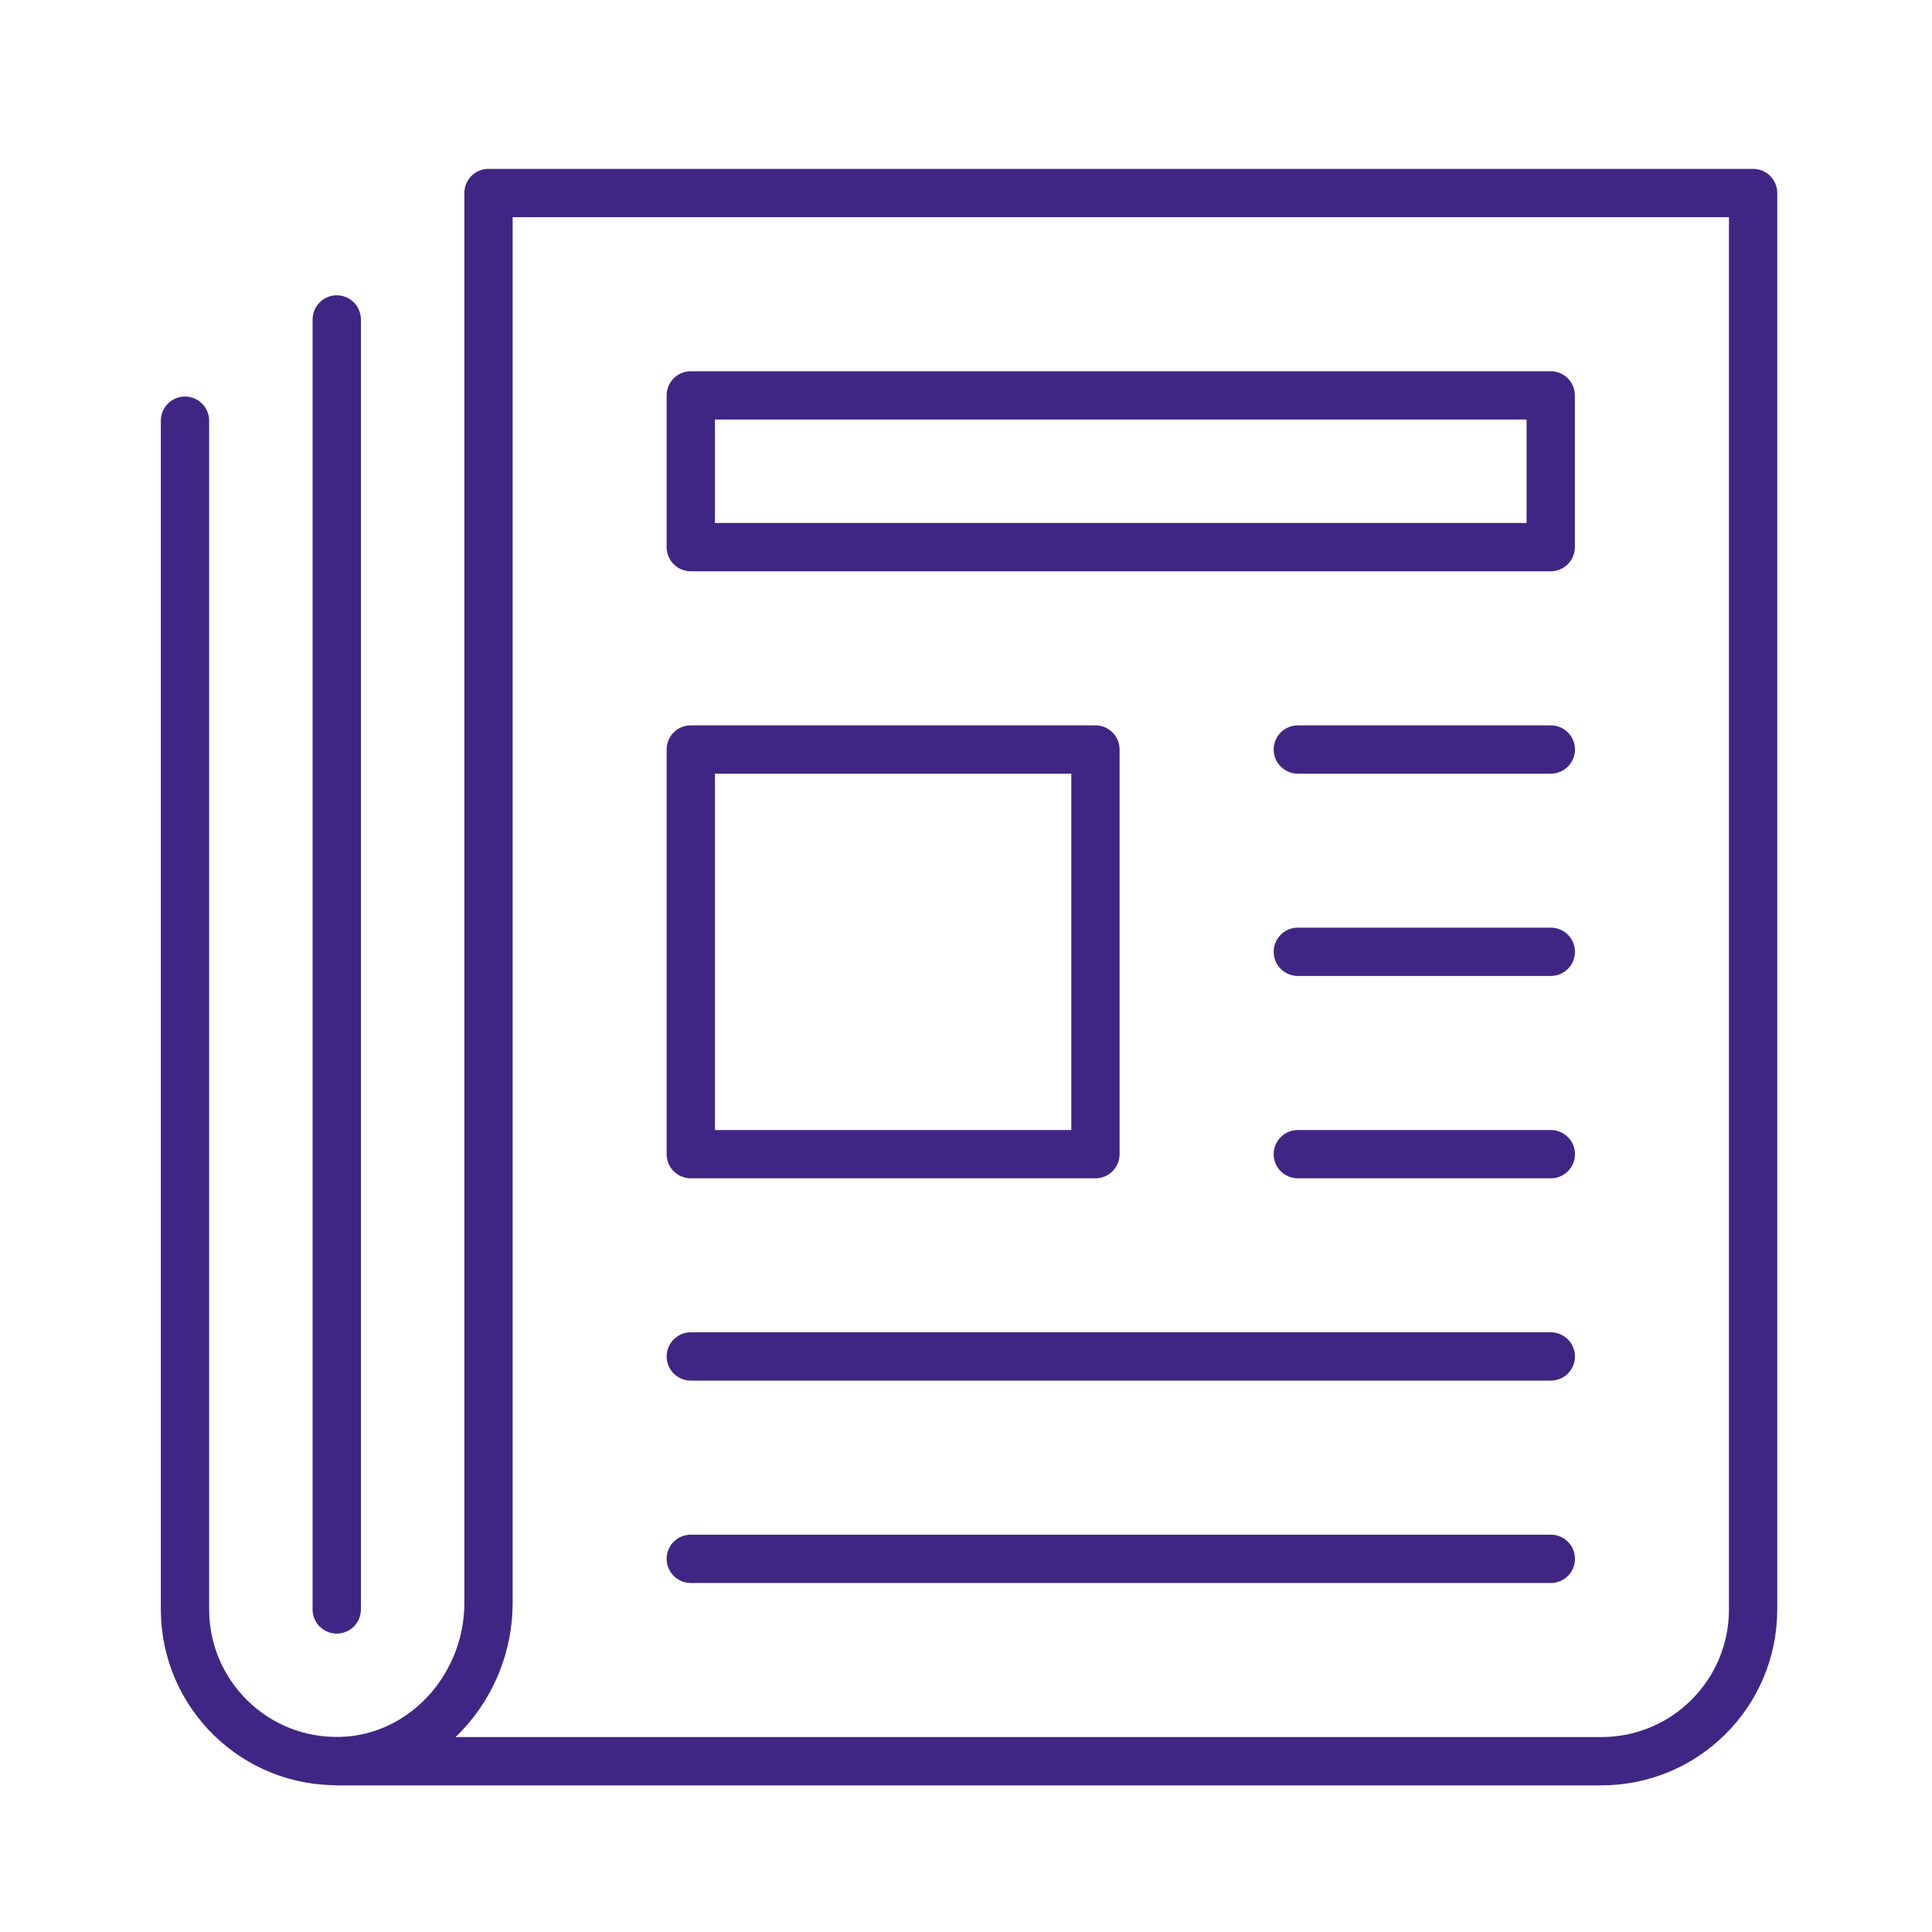
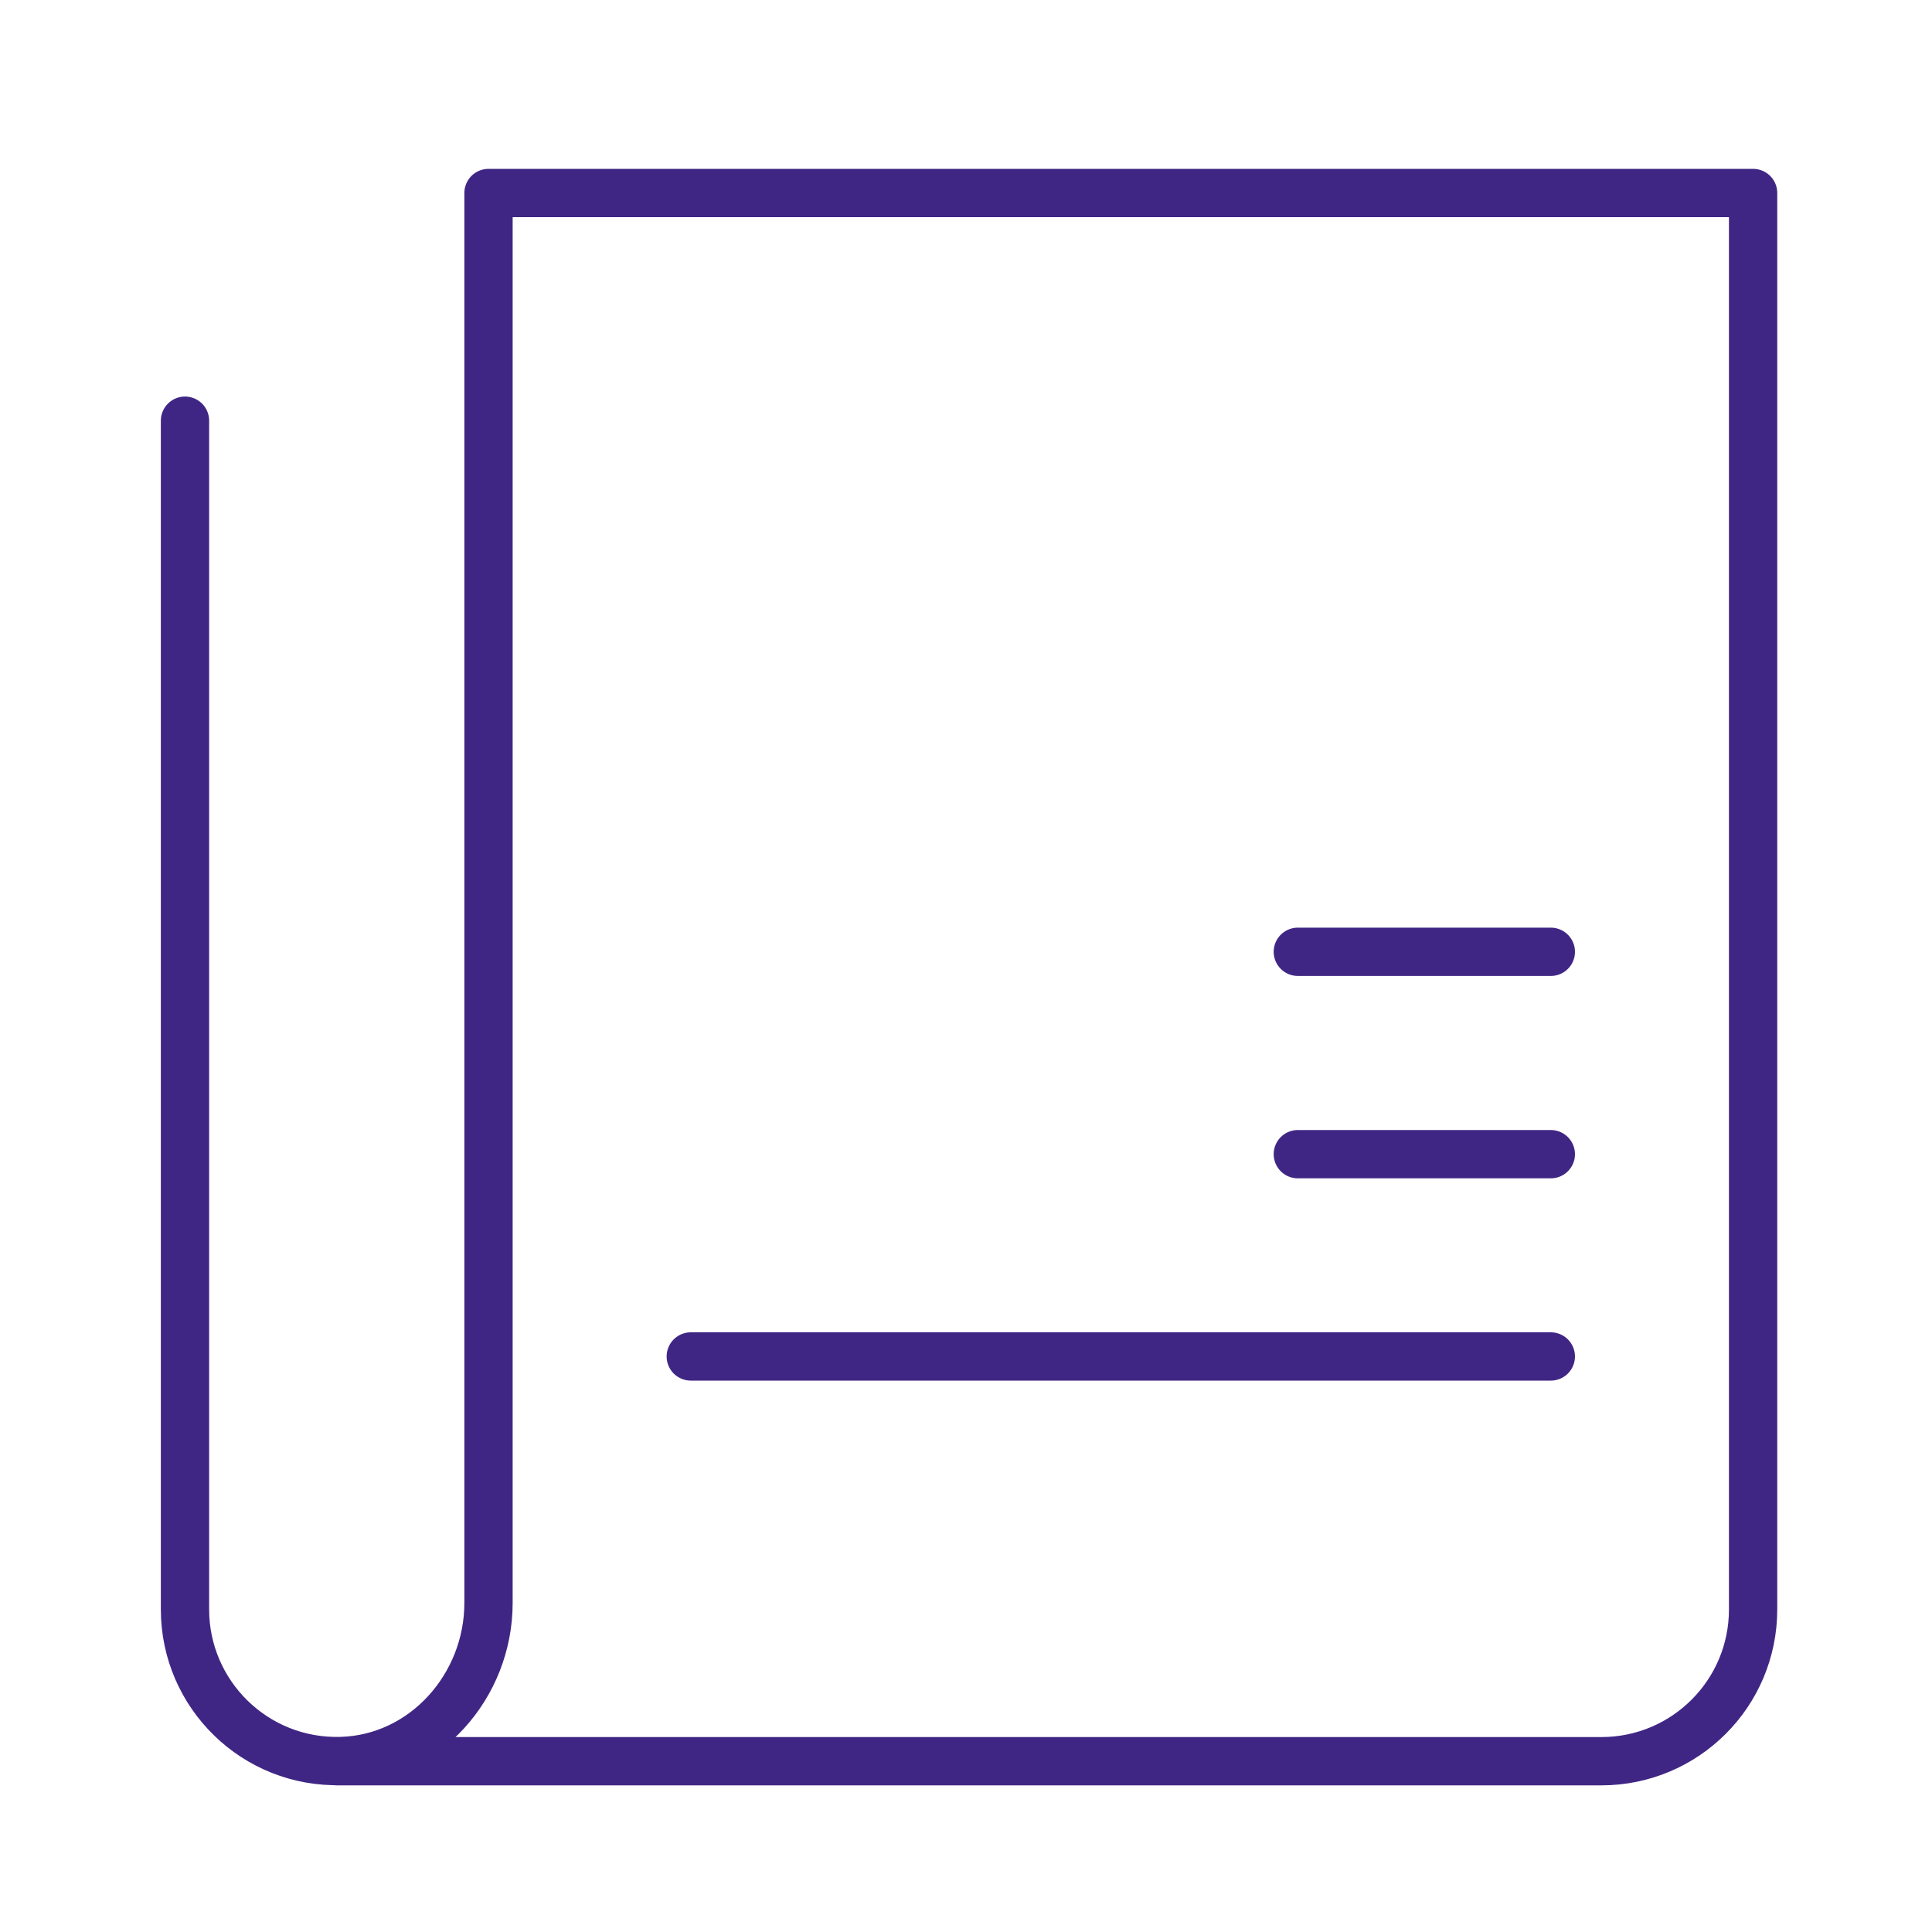
<svg xmlns="http://www.w3.org/2000/svg" id="Layer_1" viewBox="0 0 200 200">
  <defs>
    <style> .cls-1 { fill: none; stroke: #402684; stroke-linecap: round; stroke-linejoin: round; stroke-width: 5px; } </style>
  </defs>
  <g id="newspaper">
-     <line class="cls-1" x1="34.86" y1="33.07" x2="34.86" y2="166.61" />
-     <rect class="cls-1" x="71.51" y="77.59" width="41.89" height="41.89" />
-     <rect class="cls-1" x="71.51" y="40.93" width="89.02" height="15.71" />
-     <line class="cls-1" x1="134.35" y1="77.59" x2="160.54" y2="77.59" />
    <line class="cls-1" x1="134.35" y1="98.53" x2="160.54" y2="98.53" />
    <line class="cls-1" x1="134.35" y1="119.48" x2="160.54" y2="119.48" />
    <line class="cls-1" x1="71.51" y1="140.42" x2="160.54" y2="140.42" />
-     <line class="cls-1" x1="71.51" y1="161.37" x2="160.54" y2="161.37" />
    <path class="cls-1" d="M34.86,182.32h130.91c8.68,0,15.71-7.03,15.71-15.71V19.98H50.57v145.96c0,8.6-6.63,16.1-15.23,16.36-8.9.27-16.19-6.87-16.19-15.7V43.55" />
  </g>
</svg>